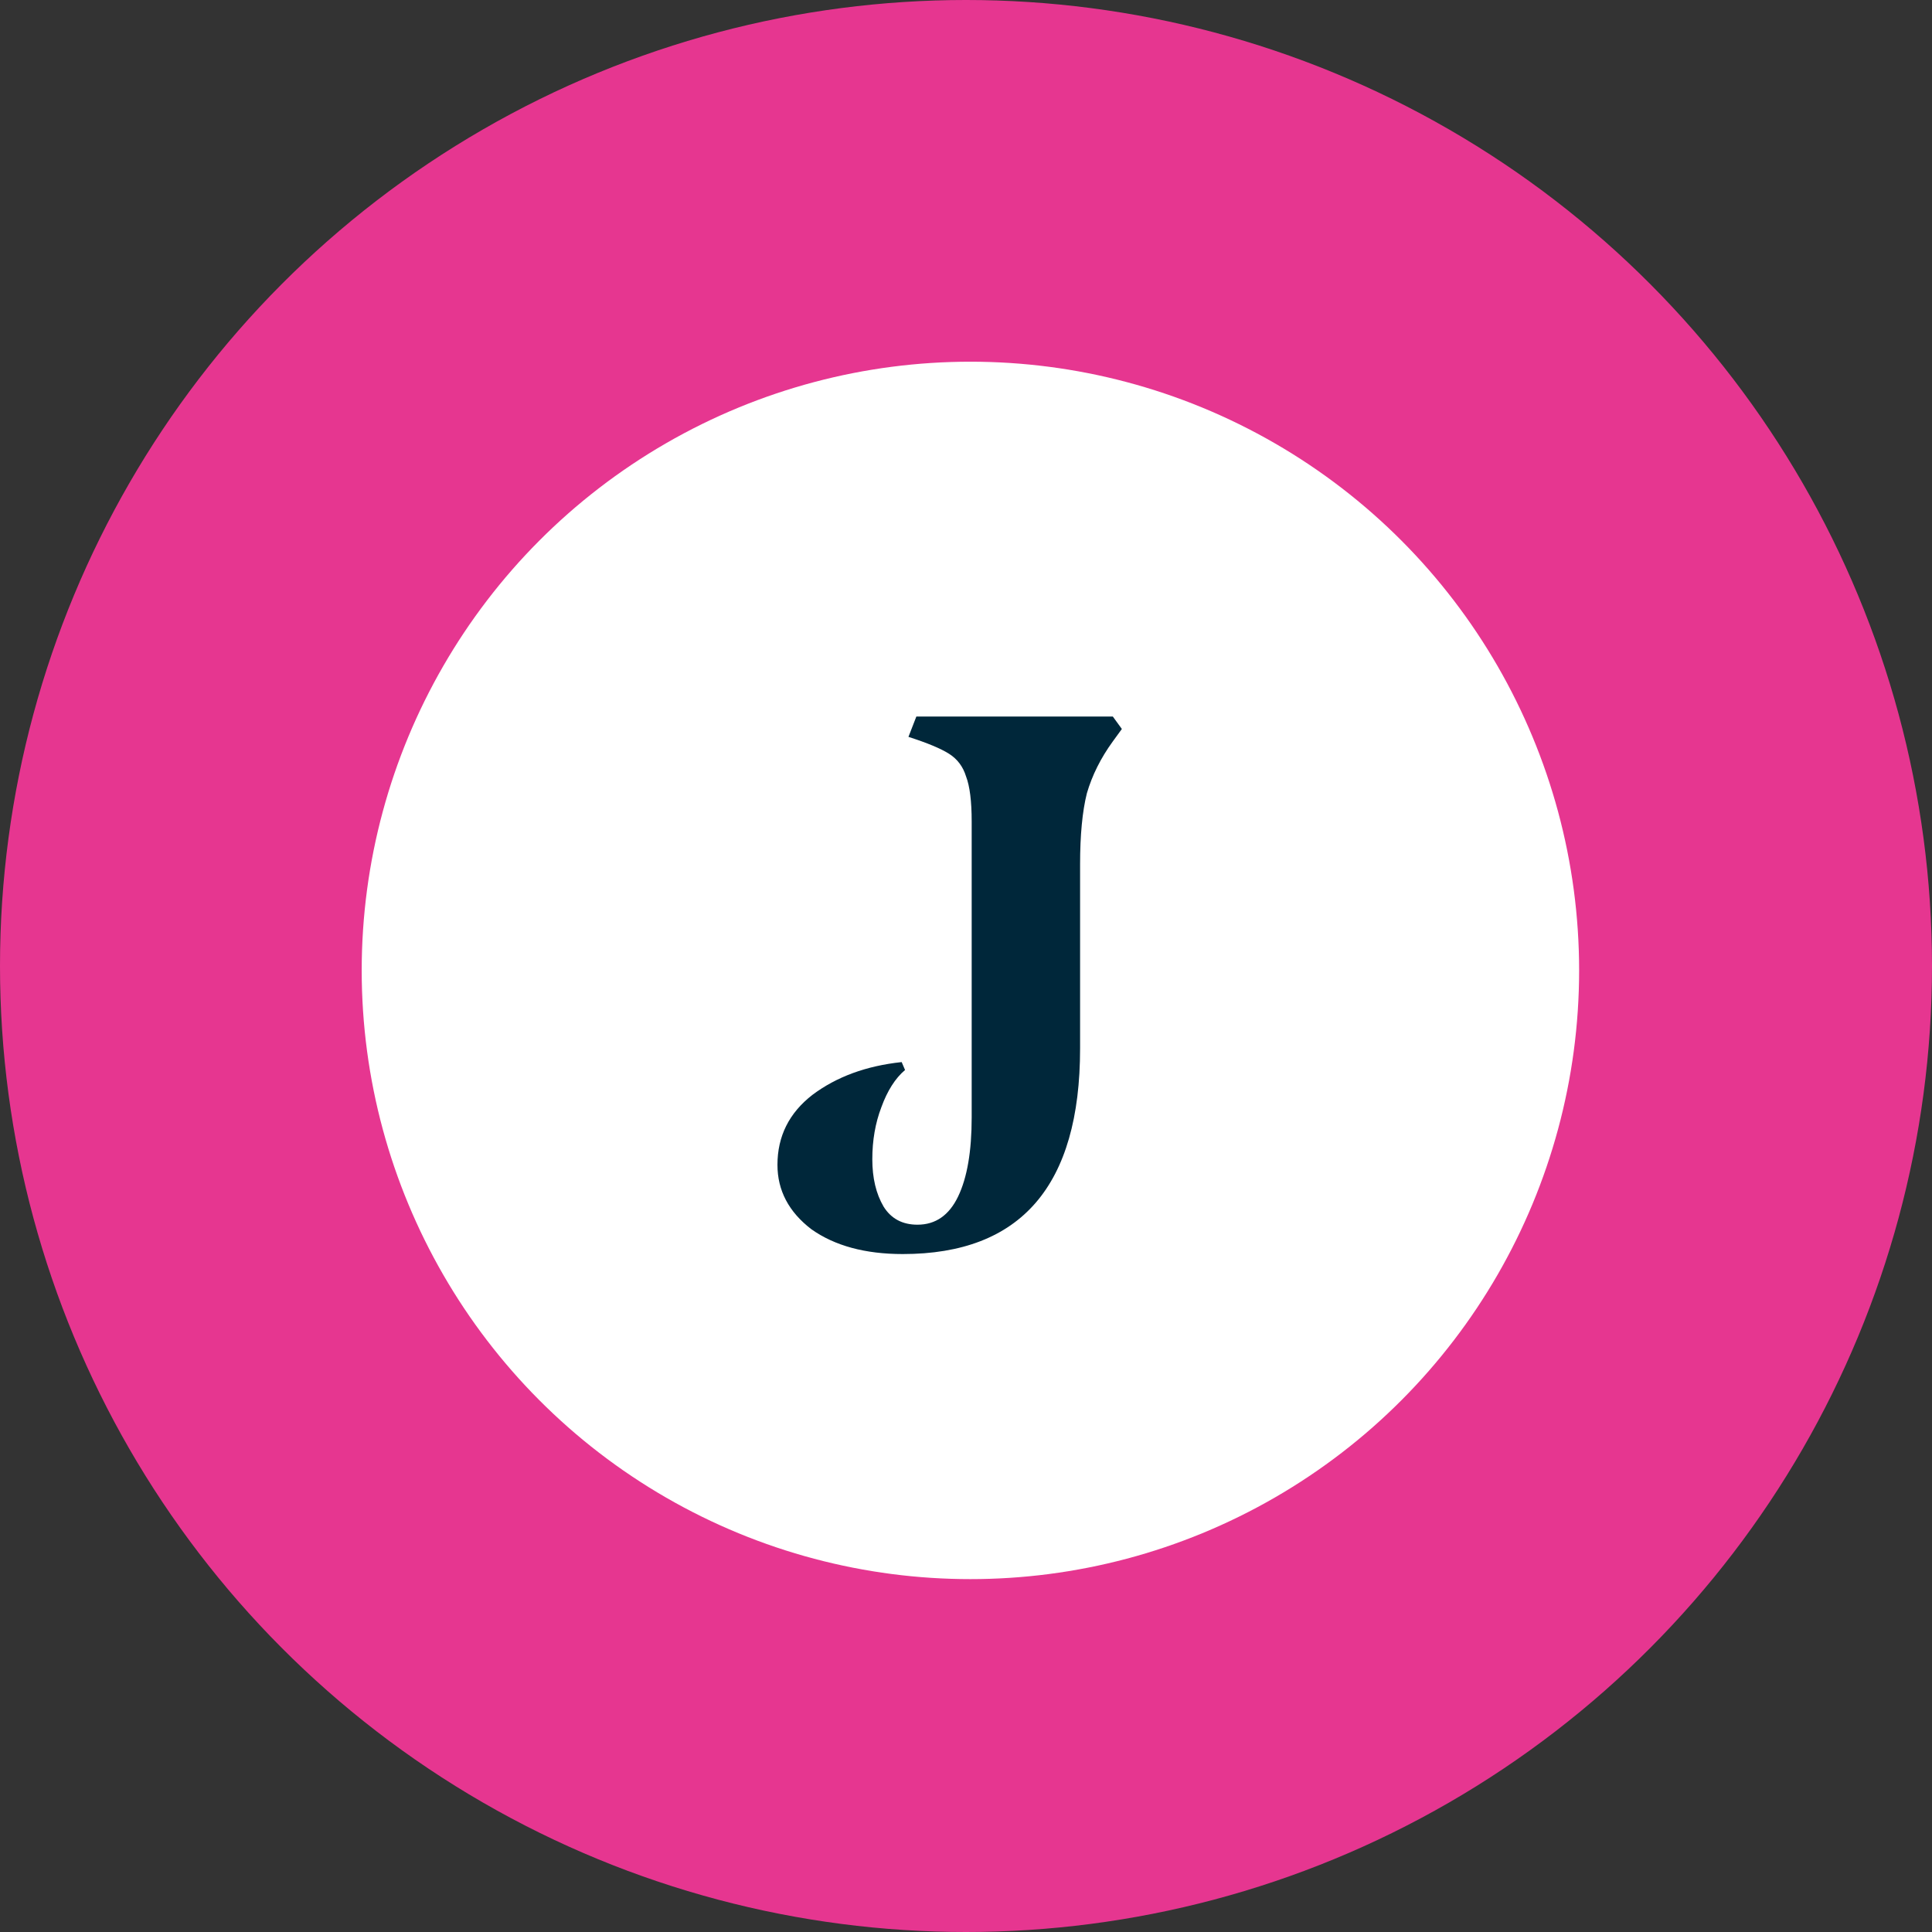
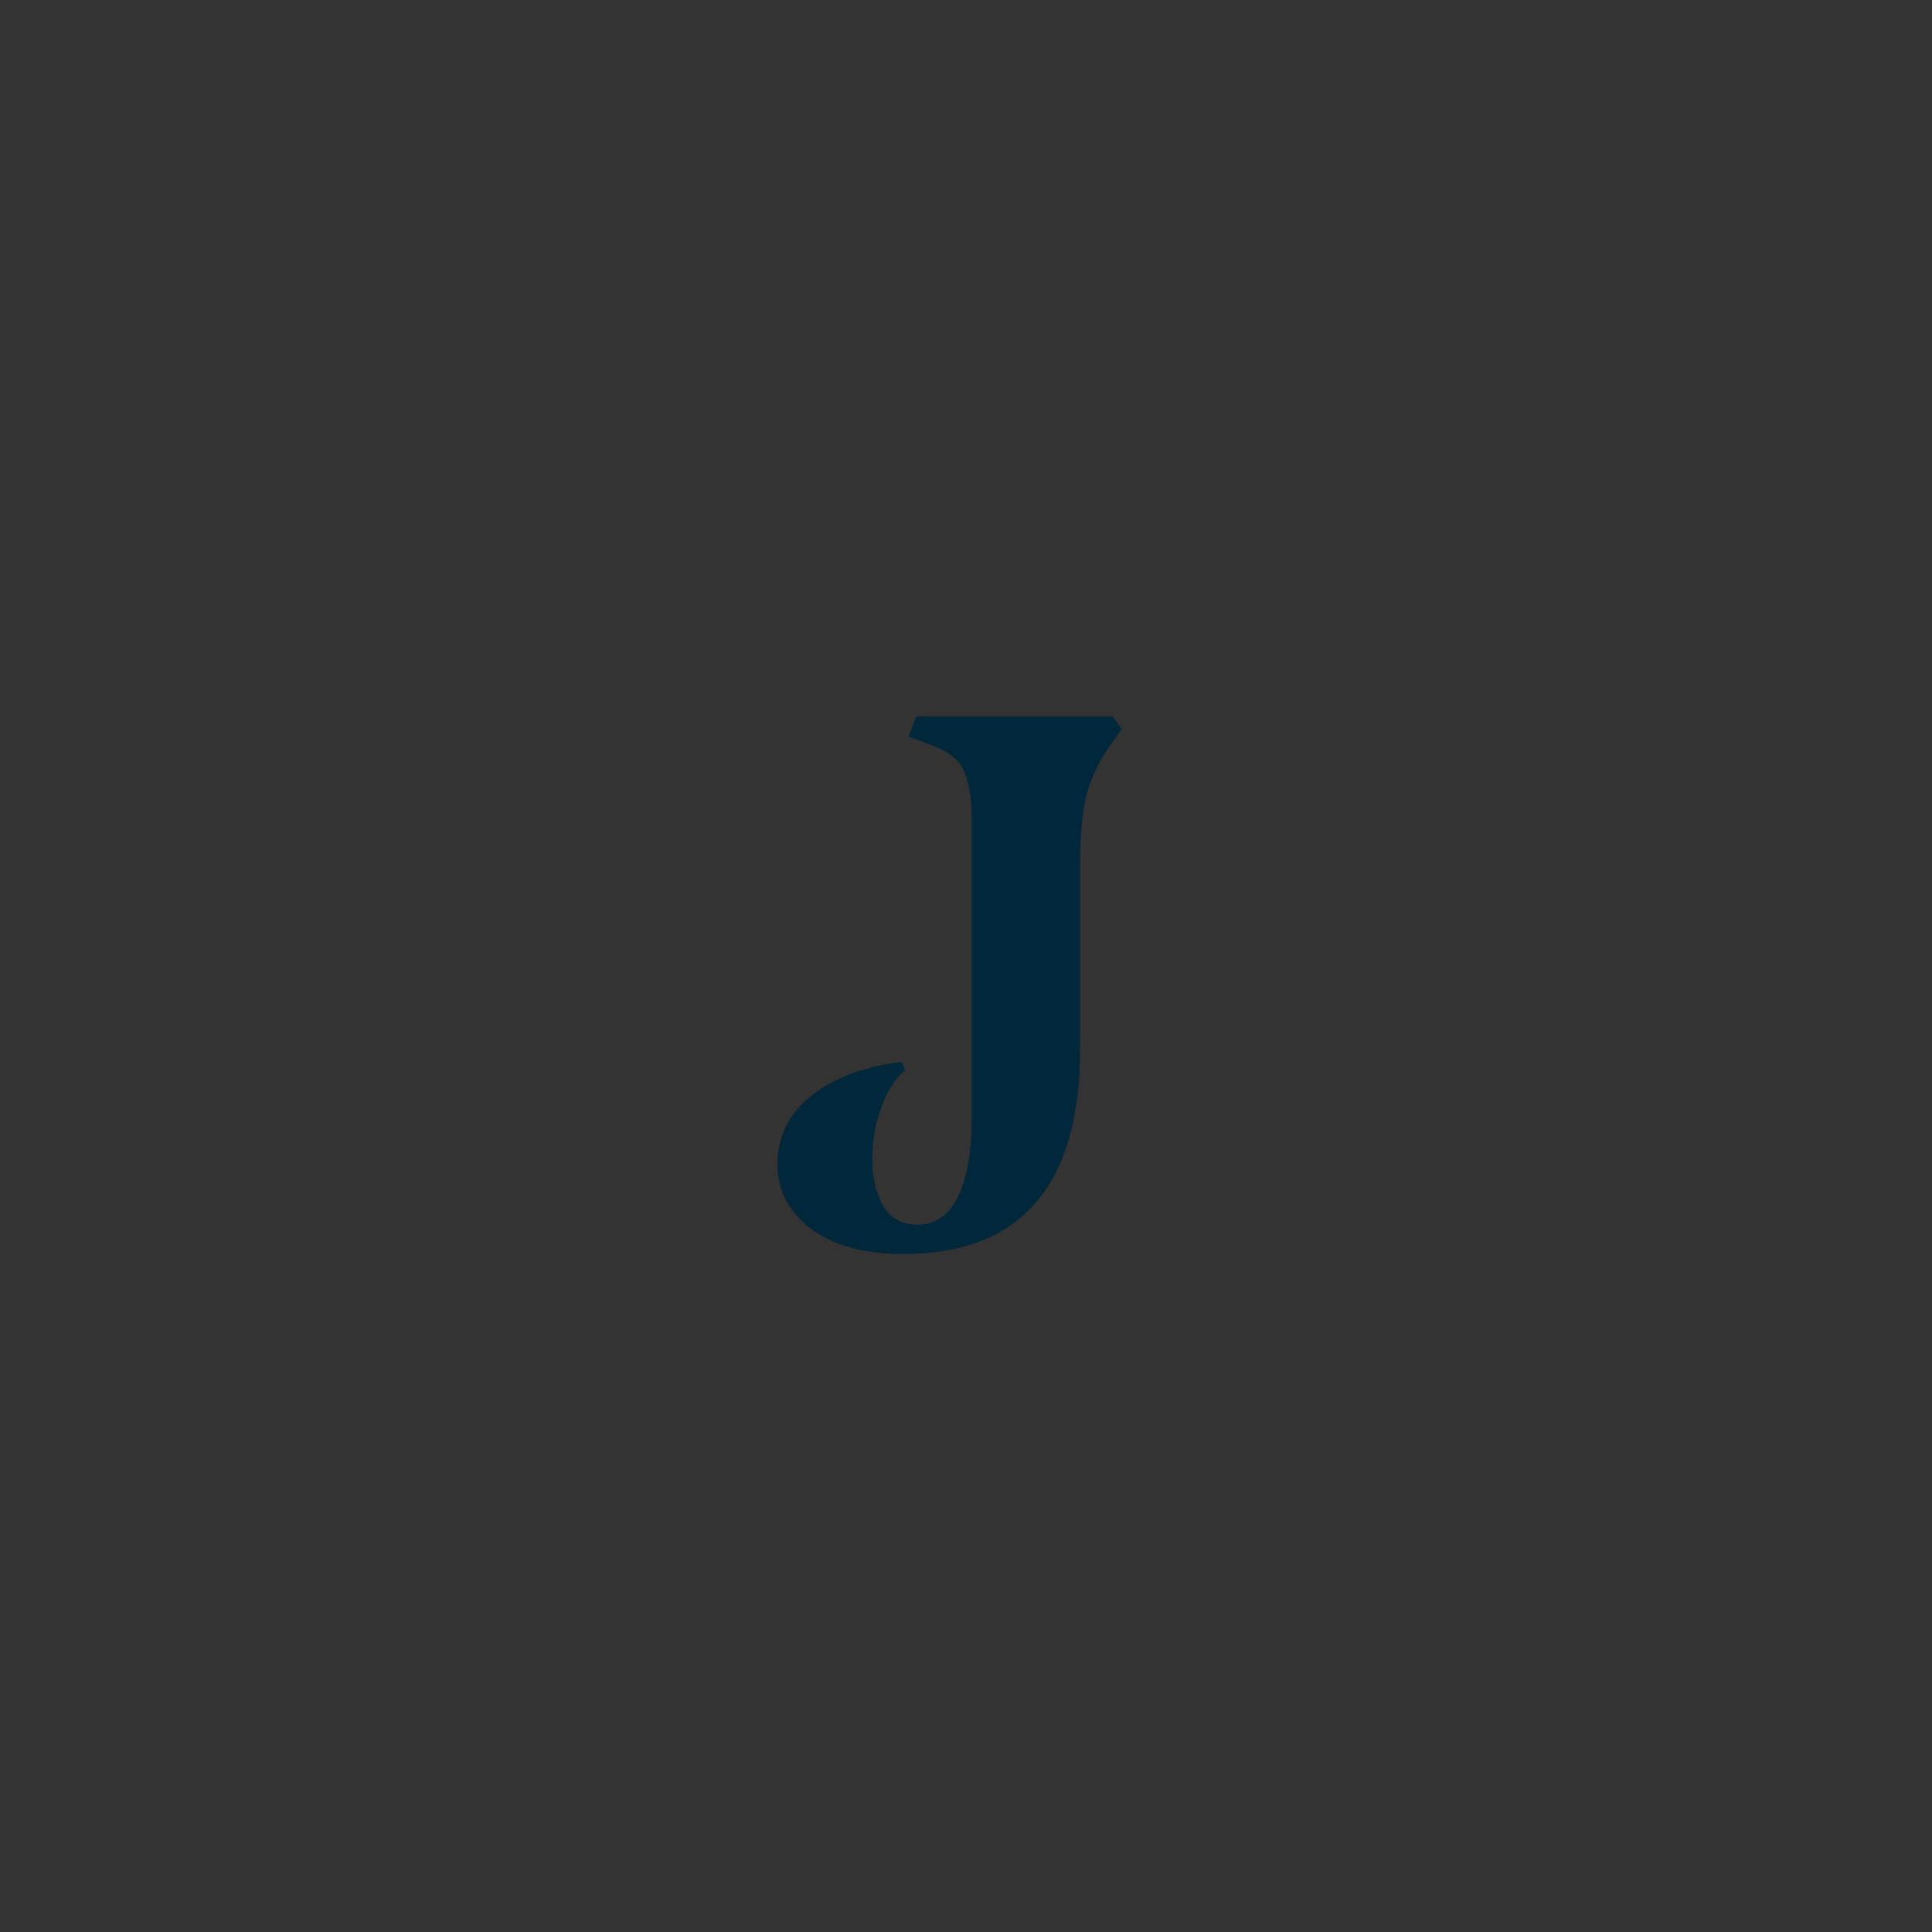
<svg xmlns="http://www.w3.org/2000/svg" width="219" height="219" viewBox="0 0 219 219" fill="none">
  <rect x="0" y="0" width="219" height="219" fill="#333333" stroke="none" />
-   <circle cx="109.5" cy="109.5" r="109.5" fill="#E63690" />
-   <circle cx="110" cy="110" r="69" fill="white" />
  <path d="M102.336 142.152C98.069 142.152 94.613 141.213 91.968 139.336C89.408 137.373 88.128 134.941 88.128 132.04C88.128 128.797 89.451 126.152 92.096 124.104C94.827 122.056 98.197 120.819 102.208 120.392L102.592 121.288C101.483 122.227 100.587 123.635 99.904 125.512C99.221 127.304 98.88 129.267 98.88 131.4C98.88 133.533 99.307 135.325 100.16 136.776C101.013 138.141 102.293 138.824 104 138.824C106.048 138.824 107.584 137.757 108.608 135.624C109.632 133.491 110.144 130.504 110.144 126.664V93.128C110.144 90.824 109.931 89.117 109.504 88.008C109.163 86.899 108.523 86.045 107.584 85.448C106.645 84.851 105.109 84.211 102.976 83.528L103.872 81.224H126.144L127.168 82.632L126.144 84.04C124.779 85.917 123.797 87.88 123.2 89.928C122.688 91.976 122.432 94.664 122.432 97.992V118.856C122.432 134.387 115.733 142.152 102.336 142.152Z" fill="#00273A" />
</svg>